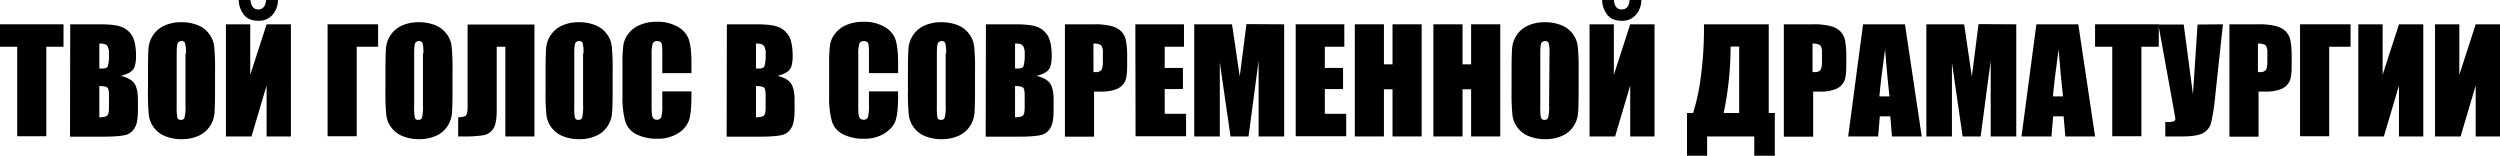
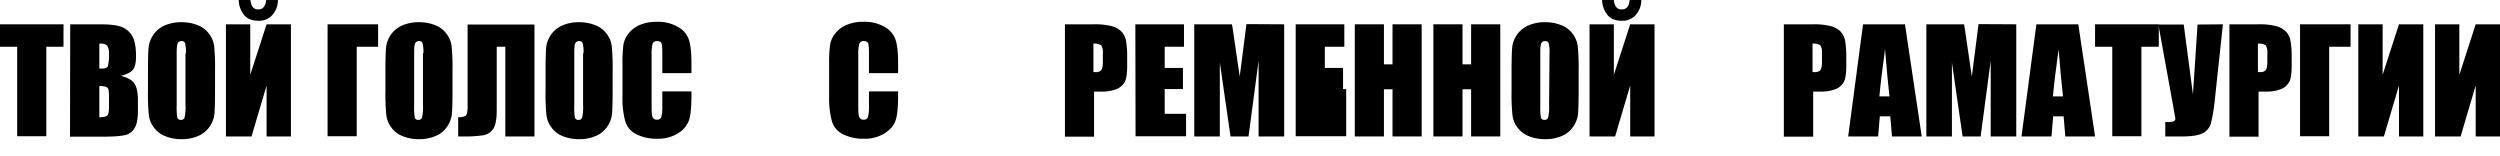
<svg xmlns="http://www.w3.org/2000/svg" viewBox="0 0 1192.8 74.3">
  <g id="Layer_2" data-name="Layer 2">
    <g id="Layer_1-2" data-name="Layer 1">
      <path d="M30.3,11.6V22.3H22.1V65H8.2V22.3H0V11.6Z" />
      <path d="M33.5,11.6H47.4c4.4,0,7.7.3,9.9,1a10.1,10.1,0,0,1,5.5,4.1c1.4,2.1,2.1,5.5,2.1,10.1,0,3.1-.5,5.3-1.5,6.5s-2.9,2.2-5.8,2.9c3.2.7,5.4,2,6.5,3.6s1.7,4.3,1.7,7.8v5c0,3.6-.4,6.3-1.3,8a7.23,7.23,0,0,1-3.9,3.6c-1.8.6-5.5,1-11.1,1H33.4l.1-53.6Zm13.9,9.2V32.7h1.4c1.3,0,2.2-.3,2.6-1A18.16,18.16,0,0,0,52,26a7.31,7.31,0,0,0-.5-3.5,2.22,2.22,0,0,0-1.2-1.3A6.56,6.56,0,0,0,47.4,20.8Zm0,20.2V56c2-.1,3.2-.3,3.8-.9s.8-1.9.8-4.1V46c0-2.3-.2-3.7-.7-4.1C50.8,41.3,49.4,41.1,47.4,41Z" />
      <path d="M102.6,43q0,8.1-.3,11.4a13.2,13.2,0,0,1-2.4,6.2,12.94,12.94,0,0,1-5.4,4.3,19.2,19.2,0,0,1-7.9,1.5A20.34,20.34,0,0,1,78.9,65a12.15,12.15,0,0,1-5.5-4.2A11.9,11.9,0,0,1,71,54.7a101.67,101.67,0,0,1-.4-11.5V34q0-8.1.3-11.4a13.2,13.2,0,0,1,2.4-6.2,12.94,12.94,0,0,1,5.4-4.3,19.2,19.2,0,0,1,7.9-1.5A20.34,20.34,0,0,1,94.3,12a12.15,12.15,0,0,1,5.5,4.2,11.9,11.9,0,0,1,2.4,6.1,102.82,102.82,0,0,1,.4,11.5ZM88.7,25.4a16,16,0,0,0-.4-4.8,1.59,1.59,0,0,0-1.7-1,2.14,2.14,0,0,0-1.7.8c-.4.6-.6,2.2-.6,5v25a30.12,30.12,0,0,0,.3,5.7,1.59,1.59,0,0,0,1.7,1.1,1.66,1.66,0,0,0,1.8-1.3,23.59,23.59,0,0,0,.4-5.9V25.4Z" />
      <path d="M138.8,65.1H127.2V40.8L120,65.1H107.8V11.6h11.6V35.7l7.8-24.1h11.6V65.1ZM127,0h5.6a10.6,10.6,0,0,1-2.7,7.2,8.45,8.45,0,0,1-6.7,2.7c-2.9,0-5.2-.9-6.7-2.7A11.84,11.84,0,0,1,113.9,0h5.6c.3,3,1.5,4.5,3.7,4.5S126.7,3,127,0Z" />
      <path d="M180.4,22.3H170.2V65H156.3V11.6h24.1V22.3Z" />
      <path d="M215.9,43q0,8.1-.3,11.4a13.2,13.2,0,0,1-2.4,6.2,12.21,12.21,0,0,1-5.4,4.3,19.2,19.2,0,0,1-7.9,1.5,20.34,20.34,0,0,1-7.7-1.4,12.15,12.15,0,0,1-5.5-4.2,11.9,11.9,0,0,1-2.4-6.1,101.67,101.67,0,0,1-.4-11.5V34q0-8.1.3-11.4a13.2,13.2,0,0,1,2.4-6.2,12.94,12.94,0,0,1,5.4-4.3,19.2,19.2,0,0,1,7.9-1.5,20.34,20.34,0,0,1,7.7,1.4,12.15,12.15,0,0,1,5.5,4.2,11.9,11.9,0,0,1,2.4,6.1,102.82,102.82,0,0,1,.4,11.5ZM202,25.4a16,16,0,0,0-.4-4.8,1.59,1.59,0,0,0-1.7-1,2.14,2.14,0,0,0-1.7.8c-.4.6-.6,2.2-.6,5v25a30.12,30.12,0,0,0,.3,5.7,1.59,1.59,0,0,0,1.7,1.1,1.66,1.66,0,0,0,1.8-1.3,23.59,23.59,0,0,0,.4-5.9V25.4Z" />
      <path d="M255,65.1H241.1V22.3H237V52.6c0,4-.5,6.9-1.5,8.6a7.11,7.11,0,0,1-4.7,3.3,59,59,0,0,1-10,.6h-2.2V55.9a7,7,0,0,0,3.5-.6c.6-.4,1-1.8,1-4.3V11.7H255Z" />
      <path d="M292.3,43q0,8.1-.3,11.4a13.2,13.2,0,0,1-2.4,6.2,12.21,12.21,0,0,1-5.4,4.3,19.2,19.2,0,0,1-7.9,1.5,20.34,20.34,0,0,1-7.7-1.4,12.15,12.15,0,0,1-5.5-4.2,11.9,11.9,0,0,1-2.4-6.1,101.67,101.67,0,0,1-.4-11.5V34q0-8.1.3-11.4a13.2,13.2,0,0,1,2.4-6.2,12.94,12.94,0,0,1,5.4-4.3,19.2,19.2,0,0,1,7.9-1.5A20.34,20.34,0,0,1,284,12a12.15,12.15,0,0,1,5.5,4.2,11.9,11.9,0,0,1,2.4,6.1,102.82,102.82,0,0,1,.4,11.5ZM278.4,25.4a16,16,0,0,0-.4-4.8,1.59,1.59,0,0,0-1.7-1,2.14,2.14,0,0,0-1.7.8c-.4.6-.6,2.2-.6,5v25a30.12,30.12,0,0,0,.3,5.7,1.59,1.59,0,0,0,1.7,1.1,1.66,1.66,0,0,0,1.8-1.3,23.59,23.59,0,0,0,.4-5.9V25.4Z" />
      <path d="M329.9,34.9H316V25.6c0-2.7-.1-4.4-.4-5s-1-1-2-1a2.12,2.12,0,0,0-2.2,1.2,18.18,18.18,0,0,0-.5,5.2V50.8c0,2.6.1,4.3.5,5.1a2,2,0,0,0,2.1,1.2,1.92,1.92,0,0,0,2-1.2,20.16,20.16,0,0,0,.5-5.6V43.6h13.9v2.1c0,5.5-.4,9.4-1.2,11.8a12.36,12.36,0,0,1-5.2,6.1,18,18,0,0,1-9.9,2.6A21.57,21.57,0,0,1,303.5,64a10.21,10.21,0,0,1-5.2-6.2A42.12,42.12,0,0,1,297,46V30.4a64.64,64.64,0,0,1,.4-8.7,11.55,11.55,0,0,1,2.4-5.6,13.24,13.24,0,0,1,5.5-4.2,20,20,0,0,1,8-1.5,19.12,19.12,0,0,1,10.1,2.4,11.22,11.22,0,0,1,5.2,5.9c.8,2.3,1.3,6,1.3,11.1v5.1Z" />
-       <path d="M346.8,11.6h13.9c4.4,0,7.7.3,9.9,1a10.1,10.1,0,0,1,5.5,4.1c1.4,2.1,2.1,5.5,2.1,10.1,0,3.1-.5,5.3-1.5,6.5s-2.9,2.2-5.8,2.9c3.2.7,5.4,2,6.5,3.6s1.7,4.3,1.7,7.8v5c0,3.6-.4,6.3-1.3,8a7.23,7.23,0,0,1-3.9,3.6c-1.8.6-5.5,1-11.1,1H346.7l.1-53.6Zm13.9,9.2V32.7h1.4c1.3,0,2.2-.3,2.6-1a18.16,18.16,0,0,0,.6-5.7,7.31,7.31,0,0,0-.5-3.5,2.22,2.22,0,0,0-1.2-1.3A6.29,6.29,0,0,0,360.7,20.8Zm0,20.2V56c2-.1,3.2-.3,3.8-.9s.8-1.9.8-4.1V46c0-2.3-.2-3.7-.7-4.1C364.1,41.3,362.8,41.1,360.7,41Z" />
      <path d="M428.5,34.9H414.6V25.6c0-2.7-.1-4.4-.4-5s-1-1-2-1a2.12,2.12,0,0,0-2.2,1.2,18.18,18.18,0,0,0-.5,5.2V50.8c0,2.6.1,4.3.5,5.1a2,2,0,0,0,2.1,1.2,1.92,1.92,0,0,0,2-1.2,20.16,20.16,0,0,0,.5-5.6V43.6h13.9v2.1c0,5.5-.4,9.4-1.2,11.8s-2.5,4.3-5.2,6.1a18,18,0,0,1-9.9,2.6A21.57,21.57,0,0,1,402.1,64a10.21,10.21,0,0,1-5.2-6.2A42.12,42.12,0,0,1,395.6,46V30.4a64.64,64.64,0,0,1,.4-8.7,11.55,11.55,0,0,1,2.4-5.6,13.24,13.24,0,0,1,5.5-4.2,20,20,0,0,1,8-1.5A19.12,19.12,0,0,1,422,12.8a11.22,11.22,0,0,1,5.2,5.9c.8,2.3,1.3,6,1.3,11.1v5.1Z" />
-       <path d="M465.2,43q0,8.1-.3,11.4a13.2,13.2,0,0,1-2.4,6.2,12.21,12.21,0,0,1-5.4,4.3,19.2,19.2,0,0,1-7.9,1.5,20.34,20.34,0,0,1-7.7-1.4,12.15,12.15,0,0,1-5.5-4.2,11.9,11.9,0,0,1-2.4-6.1,101.67,101.67,0,0,1-.4-11.5V34q0-8.1.3-11.4a13.2,13.2,0,0,1,2.4-6.2,12.94,12.94,0,0,1,5.4-4.3,19.2,19.2,0,0,1,7.9-1.5,20.34,20.34,0,0,1,7.7,1.4,12.15,12.15,0,0,1,5.5,4.2,11.9,11.9,0,0,1,2.4,6.1,102.82,102.82,0,0,1,.4,11.5ZM451.4,25.4a16,16,0,0,0-.4-4.8,1.59,1.59,0,0,0-1.7-1,2.14,2.14,0,0,0-1.7.8c-.4.6-.6,2.2-.6,5v25a30.12,30.12,0,0,0,.3,5.7,1.59,1.59,0,0,0,1.7,1.1,1.66,1.66,0,0,0,1.8-1.3,23.59,23.59,0,0,0,.4-5.9V25.4Z" />
-       <path d="M470.4,11.6h13.9c4.4,0,7.7.3,9.9,1a10.1,10.1,0,0,1,5.5,4.1c1.4,2.1,2.1,5.5,2.1,10.1,0,3.1-.5,5.3-1.5,6.5s-2.9,2.2-5.8,2.9c3.2.7,5.4,2,6.5,3.6s1.7,4.3,1.7,7.8v5c0,3.6-.4,6.3-1.3,8a7.23,7.23,0,0,1-3.9,3.6c-1.8.6-5.5,1-11.1,1H470.3l.1-53.6Zm13.9,9.2V32.7h1.4c1.3,0,2.2-.3,2.6-1a18.16,18.16,0,0,0,.6-5.7,7.31,7.31,0,0,0-.5-3.5,2.22,2.22,0,0,0-1.2-1.3A6.29,6.29,0,0,0,484.3,20.8Zm0,20.2V56c2-.1,3.2-.3,3.8-.9s.8-1.9.8-4.1V46c0-2.3-.2-3.7-.7-4.1C487.7,41.3,486.4,41.1,484.3,41Z" />
      <path d="M507.8,11.6h14a32,32,0,0,1,8.7.9,10.13,10.13,0,0,1,4.6,2.6,8.9,8.9,0,0,1,2.1,4.1,41,41,0,0,1,.6,7.4v4.7c0,3.4-.3,5.9-1,7.5a7.86,7.86,0,0,1-3.8,3.6,18.71,18.71,0,0,1-7.3,1.3H522V65.2H508.1V11.6Zm13.9,9.2V34.4h1a3.37,3.37,0,0,0,2.7-.9c.5-.6.8-2,.8-3.9V25.2a5.93,5.93,0,0,0-.8-3.6A6.52,6.52,0,0,0,521.7,20.8Z" />
      <path d="M541.7,11.6h23.2V22.3h-9.2V32.4h8.7V42.5h-8.7V54.3h10.2V65H541.8l-.1-53.4Z" />
      <path d="M612.7,11.6V65.1H600.5V29l-4.8,36.1h-8.6L582,29.8V65.1H569.8V11.6h18c.6,3.2,1,7,1.7,11.3l2,13.6,3.2-25,18,.1Z" />
-       <path d="M618.2,11.6h23.2V22.3h-9.3V32.4h8.7V42.5h-8.7V54.3h10.2V65H618.2V11.6Z" />
+       <path d="M618.2,11.6h23.2V22.3h-9.3V32.4h8.7V42.5h-8.7h10.2V65H618.2V11.6Z" />
      <path d="M678.3,11.6V65.1H664.4V42.6h-4.1V65.1H646.4V11.6h13.9V30.7h4.1V11.6Z" />
      <path d="M715.8,11.6V65.1H701.9V42.6h-4.1V65.1H683.9V11.6h13.9V30.7h4.1V11.6Z" />
      <path d="M753.2,43q0,8.1-.3,11.4a13.2,13.2,0,0,1-2.4,6.2,12.21,12.21,0,0,1-5.4,4.3,19.2,19.2,0,0,1-7.9,1.5,20.34,20.34,0,0,1-7.7-1.4,12.15,12.15,0,0,1-5.5-4.2,11.9,11.9,0,0,1-2.4-6.1,101.67,101.67,0,0,1-.4-11.5V34q0-8.1.3-11.4a13.2,13.2,0,0,1,2.4-6.2,12.94,12.94,0,0,1,5.4-4.3,19.2,19.2,0,0,1,7.9-1.5,20.34,20.34,0,0,1,7.7,1.4,12.15,12.15,0,0,1,5.5,4.2,11.9,11.9,0,0,1,2.4,6.1,102.82,102.82,0,0,1,.4,11.5ZM739.3,25.4a16,16,0,0,0-.4-4.8,1.59,1.59,0,0,0-1.7-1,2.14,2.14,0,0,0-1.7.8c-.4.6-.6,2.2-.6,5v25a30.12,30.12,0,0,0,.3,5.7,1.59,1.59,0,0,0,1.7,1.1,1.66,1.66,0,0,0,1.8-1.3,23.59,23.59,0,0,0,.4-5.9l.2-24.6Z" />
      <path d="M789.4,65.1H777.8V40.8l-7.2,24.3H758.4V11.6H770V35.7l7.8-24.1h11.6V65.1ZM777.5,0h5.6a10.6,10.6,0,0,1-2.7,7.2,8.45,8.45,0,0,1-6.7,2.7c-2.9,0-5.2-.9-6.7-2.7A11.84,11.84,0,0,1,764.4,0H770c.3,3,1.5,4.5,3.7,4.5C776.1,4.5,777.3,3,777.5,0Z" />
-       <path d="M846.6,74.3H837V65.1H814.5v9.2h-9.6V53.9h2.9a96.09,96.09,0,0,0,3.7-17.3A170.51,170.51,0,0,0,813,13.2V11.6h30.9V53.9h2.9V74.3ZM829.8,53.9V22.2h-4.1v.4a155,155,0,0,1-3.3,31.3Z" />
      <path d="M850.9,11.6h14a32,32,0,0,1,8.7.9,10.13,10.13,0,0,1,4.6,2.6,8.9,8.9,0,0,1,2.1,4.1,41,41,0,0,1,.6,7.4v4.7c0,3.4-.3,5.9-1,7.5a7.86,7.86,0,0,1-3.8,3.6,18.71,18.71,0,0,1-7.3,1.3h-3.7V65.2h-14V11.6Zm13.9,9.2V34.4h1a3.37,3.37,0,0,0,2.7-.9c.5-.6.8-2,.8-3.9V25.2a5.93,5.93,0,0,0-.8-3.6A6.52,6.52,0,0,0,864.8,20.8Z" />
      <path d="M908.9,11.6l8,53.5H902.7l-.8-9.6h-5l-.8,9.6H881.8l7.1-53.5ZM901.5,46c-.7-6.1-1.4-13.5-2.1-22.5q-2.1,15.3-2.7,22.5Z" />
      <path d="M962,11.6V65.1H949.8V29L945,65.1h-8.6l-5.1-35.3V65.1H919.1V11.6h18c.6,3.2,1,7,1.7,11.3l2,13.6,3.2-25,18,.1Z" />
      <path d="M991.6,11.6l8,53.5H985.4l-.8-9.6h-5l-.8,9.6H964.5l7.1-53.5ZM984.3,46c-.7-6.1-1.4-13.5-2.1-22.5q-2.1,15.3-2.7,22.5Z" />
      <path d="M1030,11.6V22.3h-8.3V65h-13.9V22.3h-8.2V11.6Z" />
      <path d="M1060.6,11.6,1056.8,47a87.08,87.08,0,0,1-1.9,11.8,7.7,7.7,0,0,1-4,4.8c-2,1-5.2,1.5-9.7,1.5h-8.1V58.2h.8a8.13,8.13,0,0,0,3.4-.4,1.45,1.45,0,0,0,.6-1.4c0-.1-.3-1.5-.8-4.5l-7.3-40.2h12.1l4.4,33.3,2.2-33.3,12.1-.1Z" />
      <path d="M1063.4,11.6h14a32,32,0,0,1,8.7.9,10.13,10.13,0,0,1,4.6,2.6,8.9,8.9,0,0,1,2.1,4.1,41,41,0,0,1,.6,7.4v4.7c0,3.4-.3,5.9-1,7.5a7.86,7.86,0,0,1-3.8,3.6,18.71,18.71,0,0,1-7.3,1.3h-3.7V65.2h-13.9V11.6Zm13.9,9.2V34.4h1a3.37,3.37,0,0,0,2.7-.9c.5-.6.8-2,.8-3.9V25.2a5.93,5.93,0,0,0-.8-3.6A6.52,6.52,0,0,0,1077.3,20.8Z" />
      <path d="M1121.5,22.3h-10.2V65h-13.9V11.6h24.1Z" />
      <path d="M1156.2,65.1h-11.6V40.8l-7.2,24.3h-12.2V11.6h11.6V35.7l7.8-24.1h11.6V65.1Z" />
      <path d="M1192.8,65.1h-11.6V40.8L1174,65.1h-12.2V11.6h11.6V35.7l7.8-24.1h11.6V65.1Z" />
    </g>
  </g>
</svg>